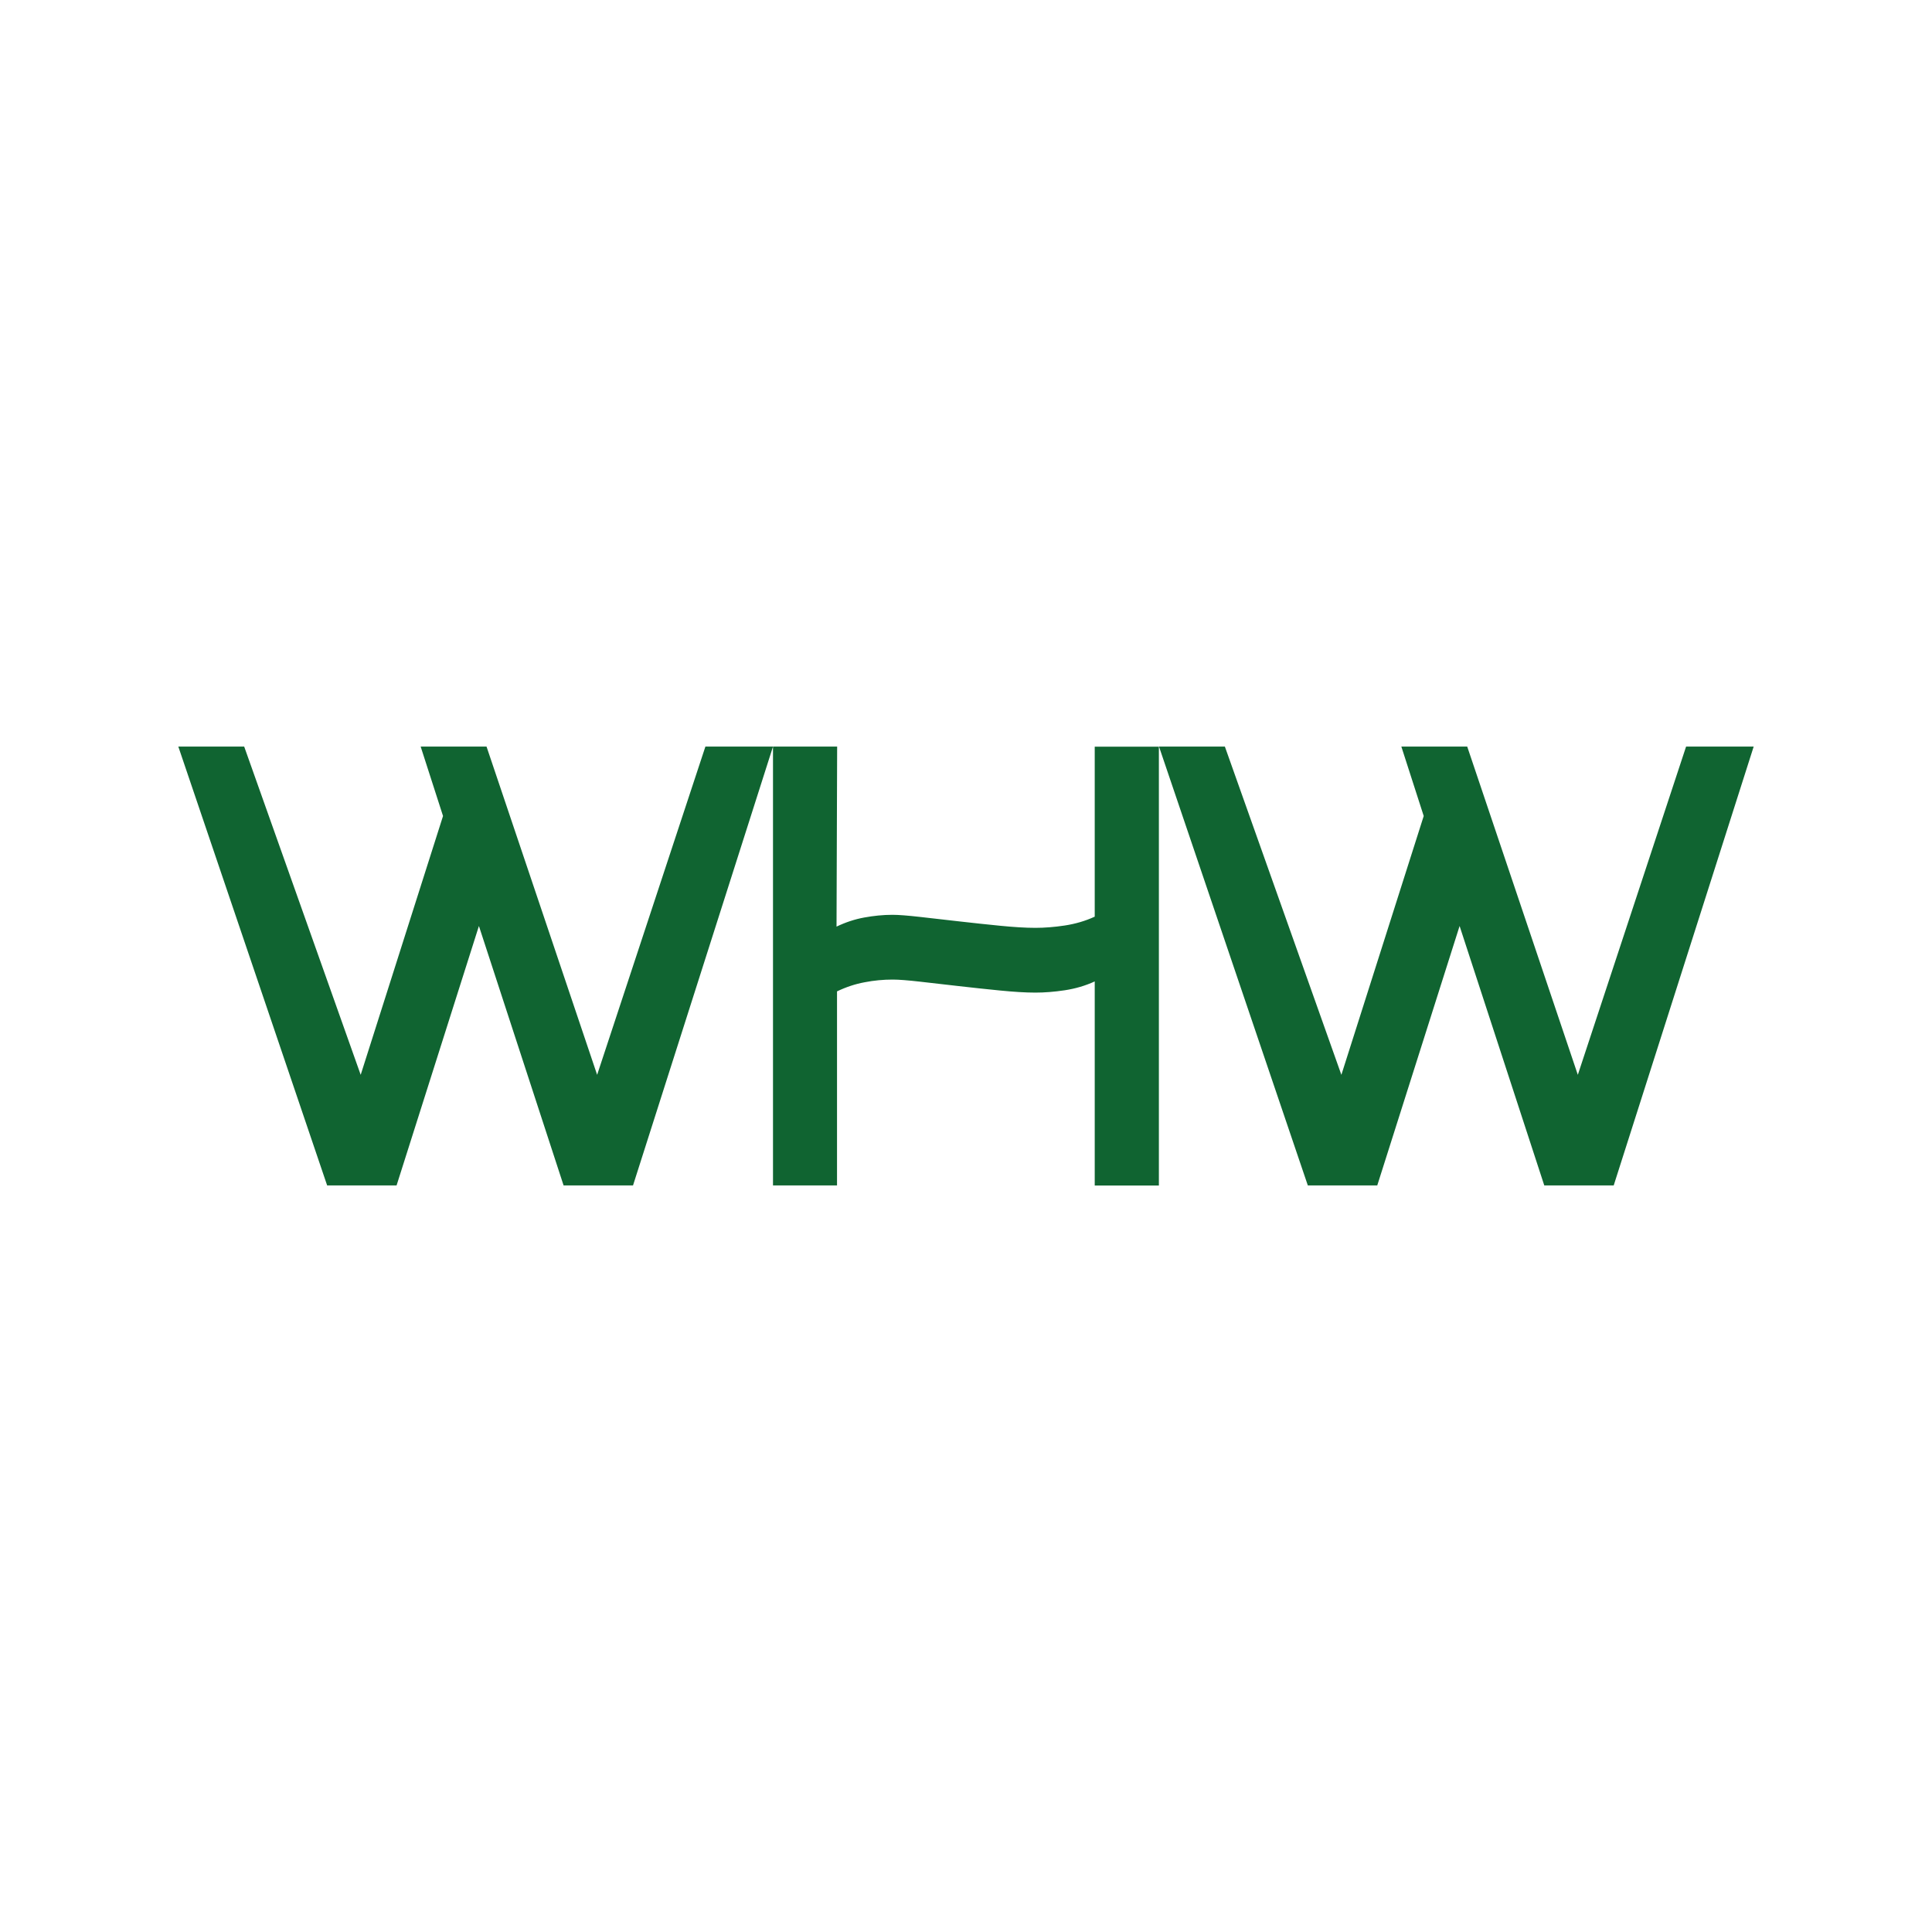
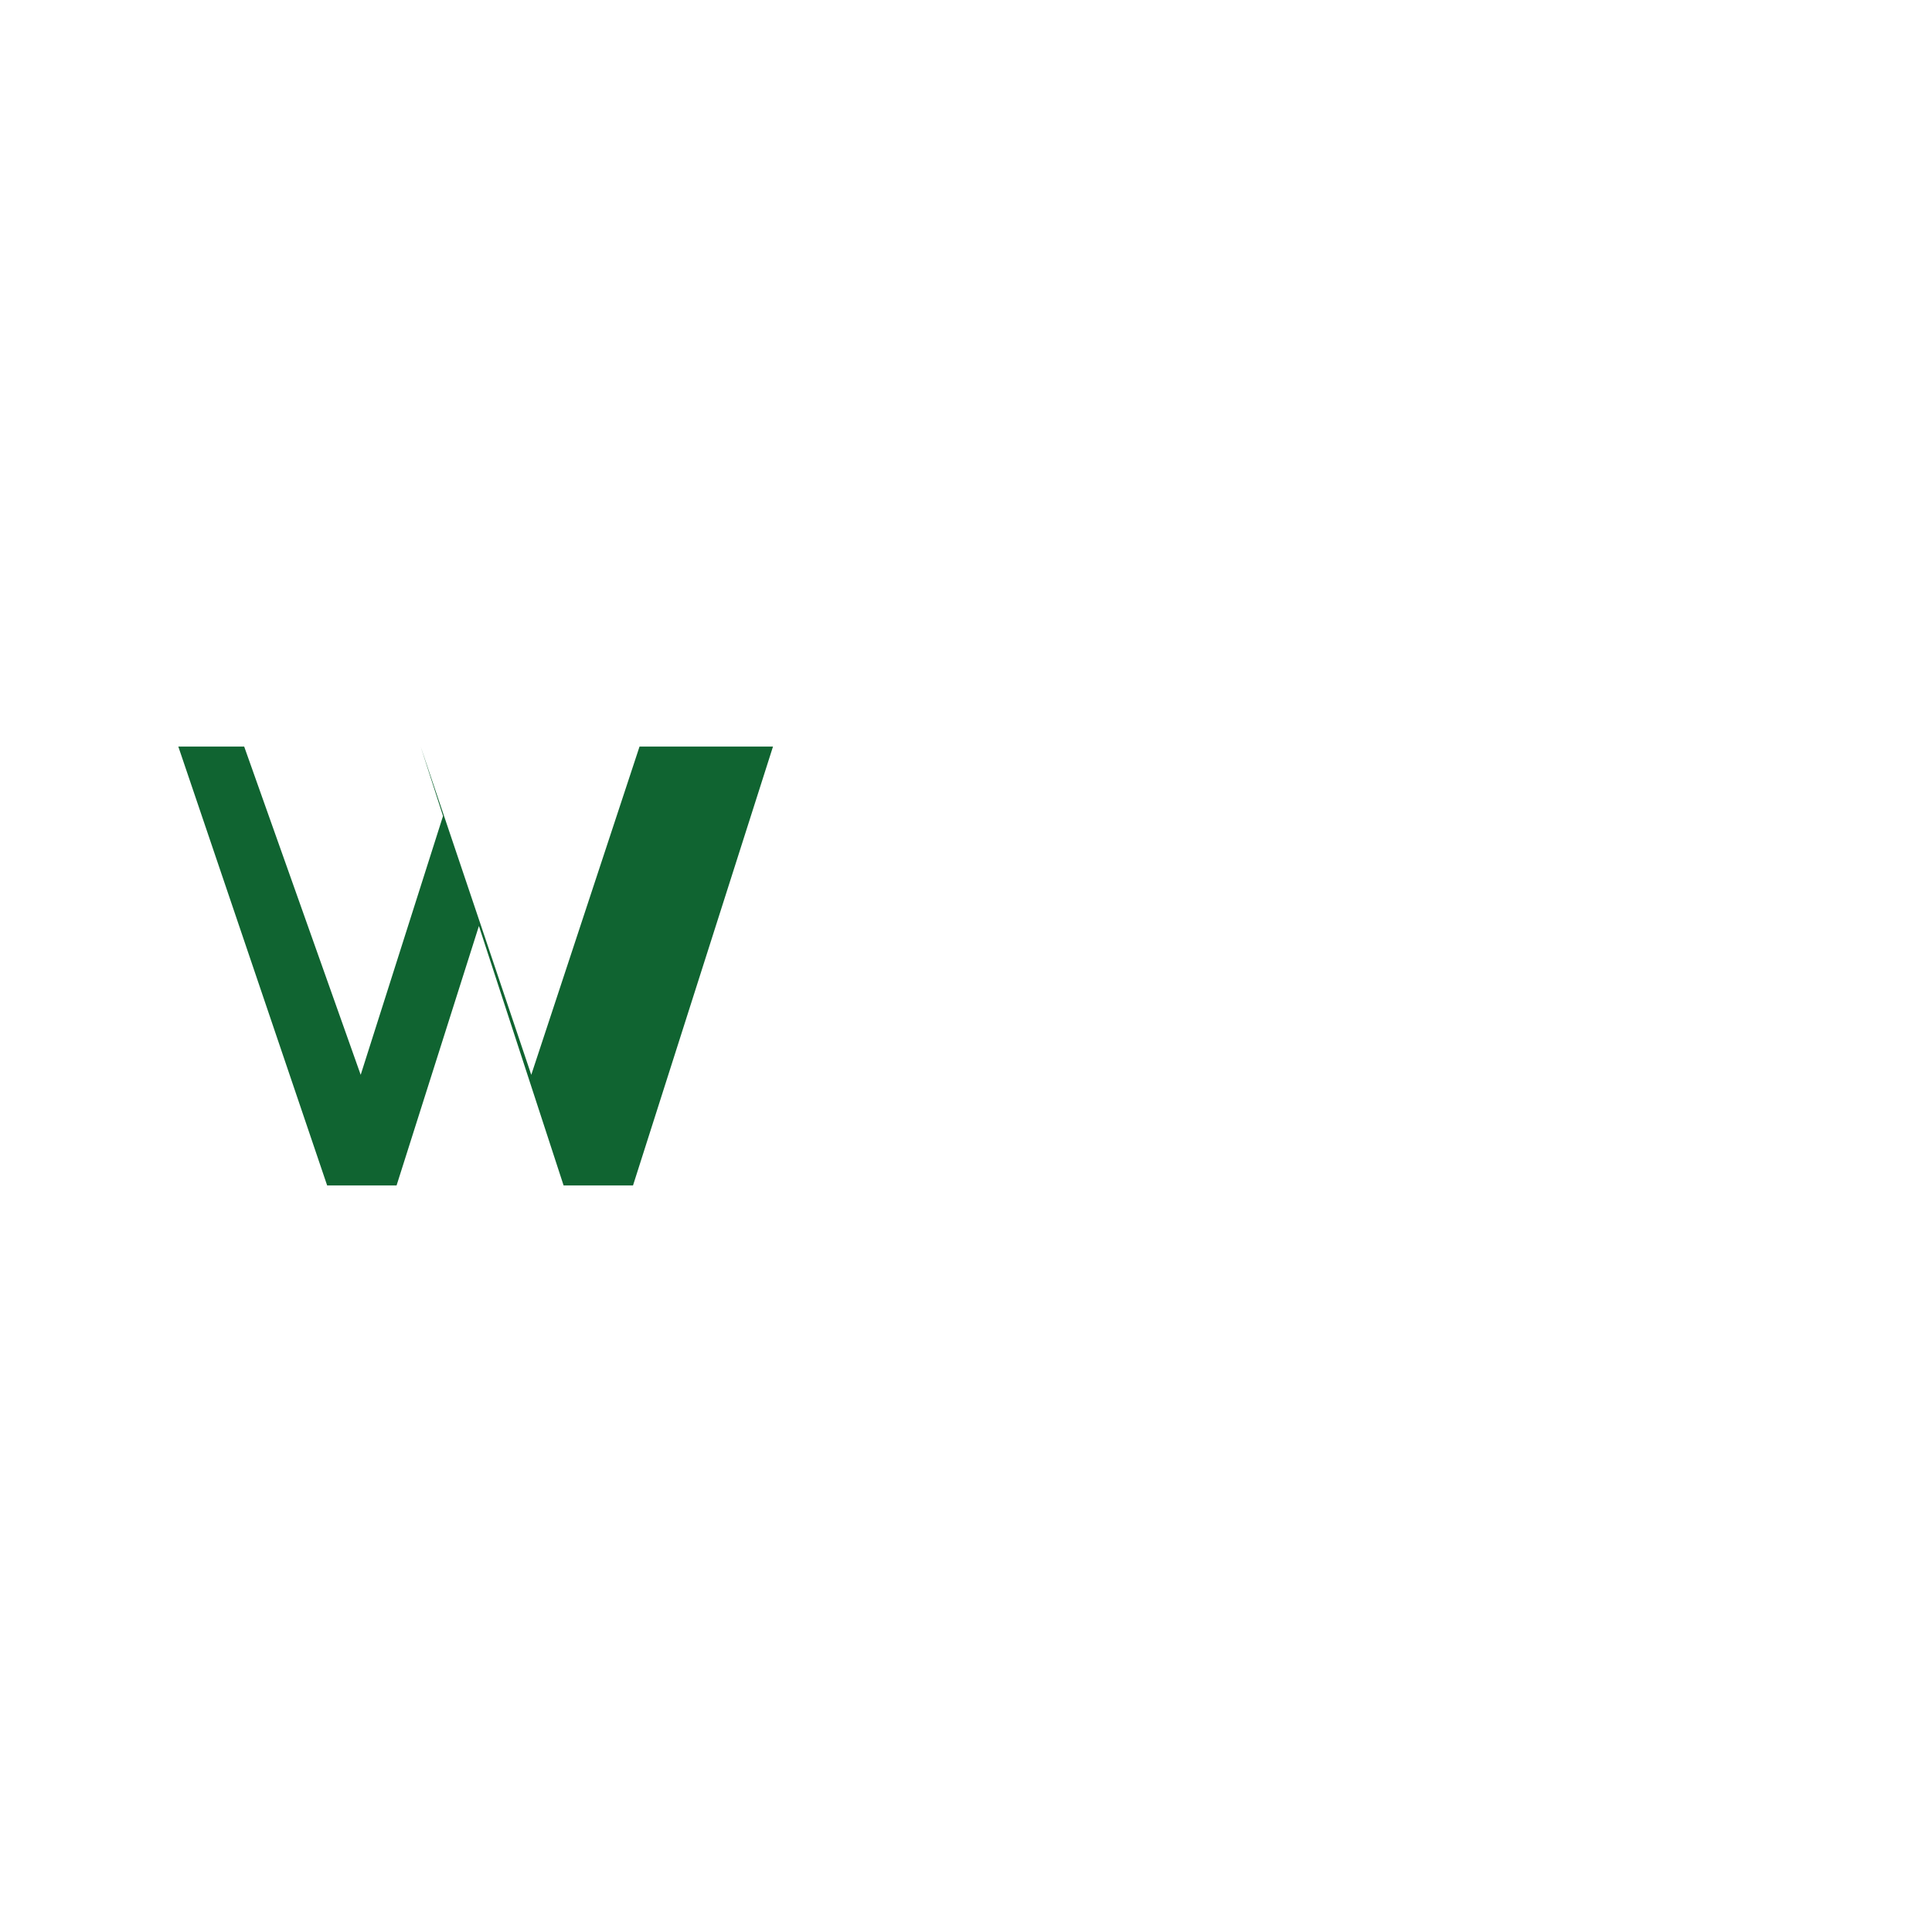
<svg xmlns="http://www.w3.org/2000/svg" data-bbox="0 0 157.2 157.2" viewBox="0 0 157.21 157.21" data-type="ugc">
  <g>
-     <path fill="none" d="M157.2 78.6c0 43.41-35.19 78.6-78.6 78.6S0 122.01 0 78.6 35.19 0 78.6 0s78.6 35.19 78.6 78.6z" />
-     <path d="M62.9 60.75 51.51 96.46h-5.65l-6.89-21.11-6.7 21.11h-5.65L14.51 60.75h5.36l9.48 26.71 6.7-21.06-1.82-5.65h5.36l9 26.71 8.81-26.71h5.5Z" fill="#106431" />
-     <path d="M68.12 96.46H62.9V60.75h5.22l-.05 14.65c.73-.35 1.48-.6 2.25-.74s1.53-.22 2.3-.22c.51 0 1.25.06 2.23.17.97.11 2.03.23 3.16.36 1.13.13 2.26.25 3.37.36 1.12.11 2.07.17 2.87.17.73 0 1.53-.06 2.39-.19.86-.13 1.68-.37 2.44-.72V60.76h5.22v35.71h-5.22V79.86c-.76.35-1.58.59-2.44.72-.86.13-1.66.19-2.39.19-.8 0-1.75-.06-2.87-.17-1.11-.11-2.24-.23-3.37-.36l-3.15-.36c-.97-.11-1.71-.17-2.22-.17-.76 0-1.53.07-2.29.22-.76.14-1.51.39-2.24.74v15.8Z" fill="#106431" />
-     <path d="m142.7 60.75-11.39 35.71h-5.65l-6.89-21.11-6.7 21.11h-5.65L94.31 60.75h5.36l9.48 26.71 6.7-21.06-1.82-5.65h5.36l9 26.71 8.81-26.71h5.5Z" fill="#106431" />
+     <path d="M62.9 60.75 51.51 96.46h-5.65l-6.89-21.11-6.7 21.11h-5.65L14.51 60.75h5.36l9.48 26.71 6.7-21.06-1.82-5.65l9 26.71 8.81-26.71h5.5Z" fill="#106431" />
  </g>
</svg>